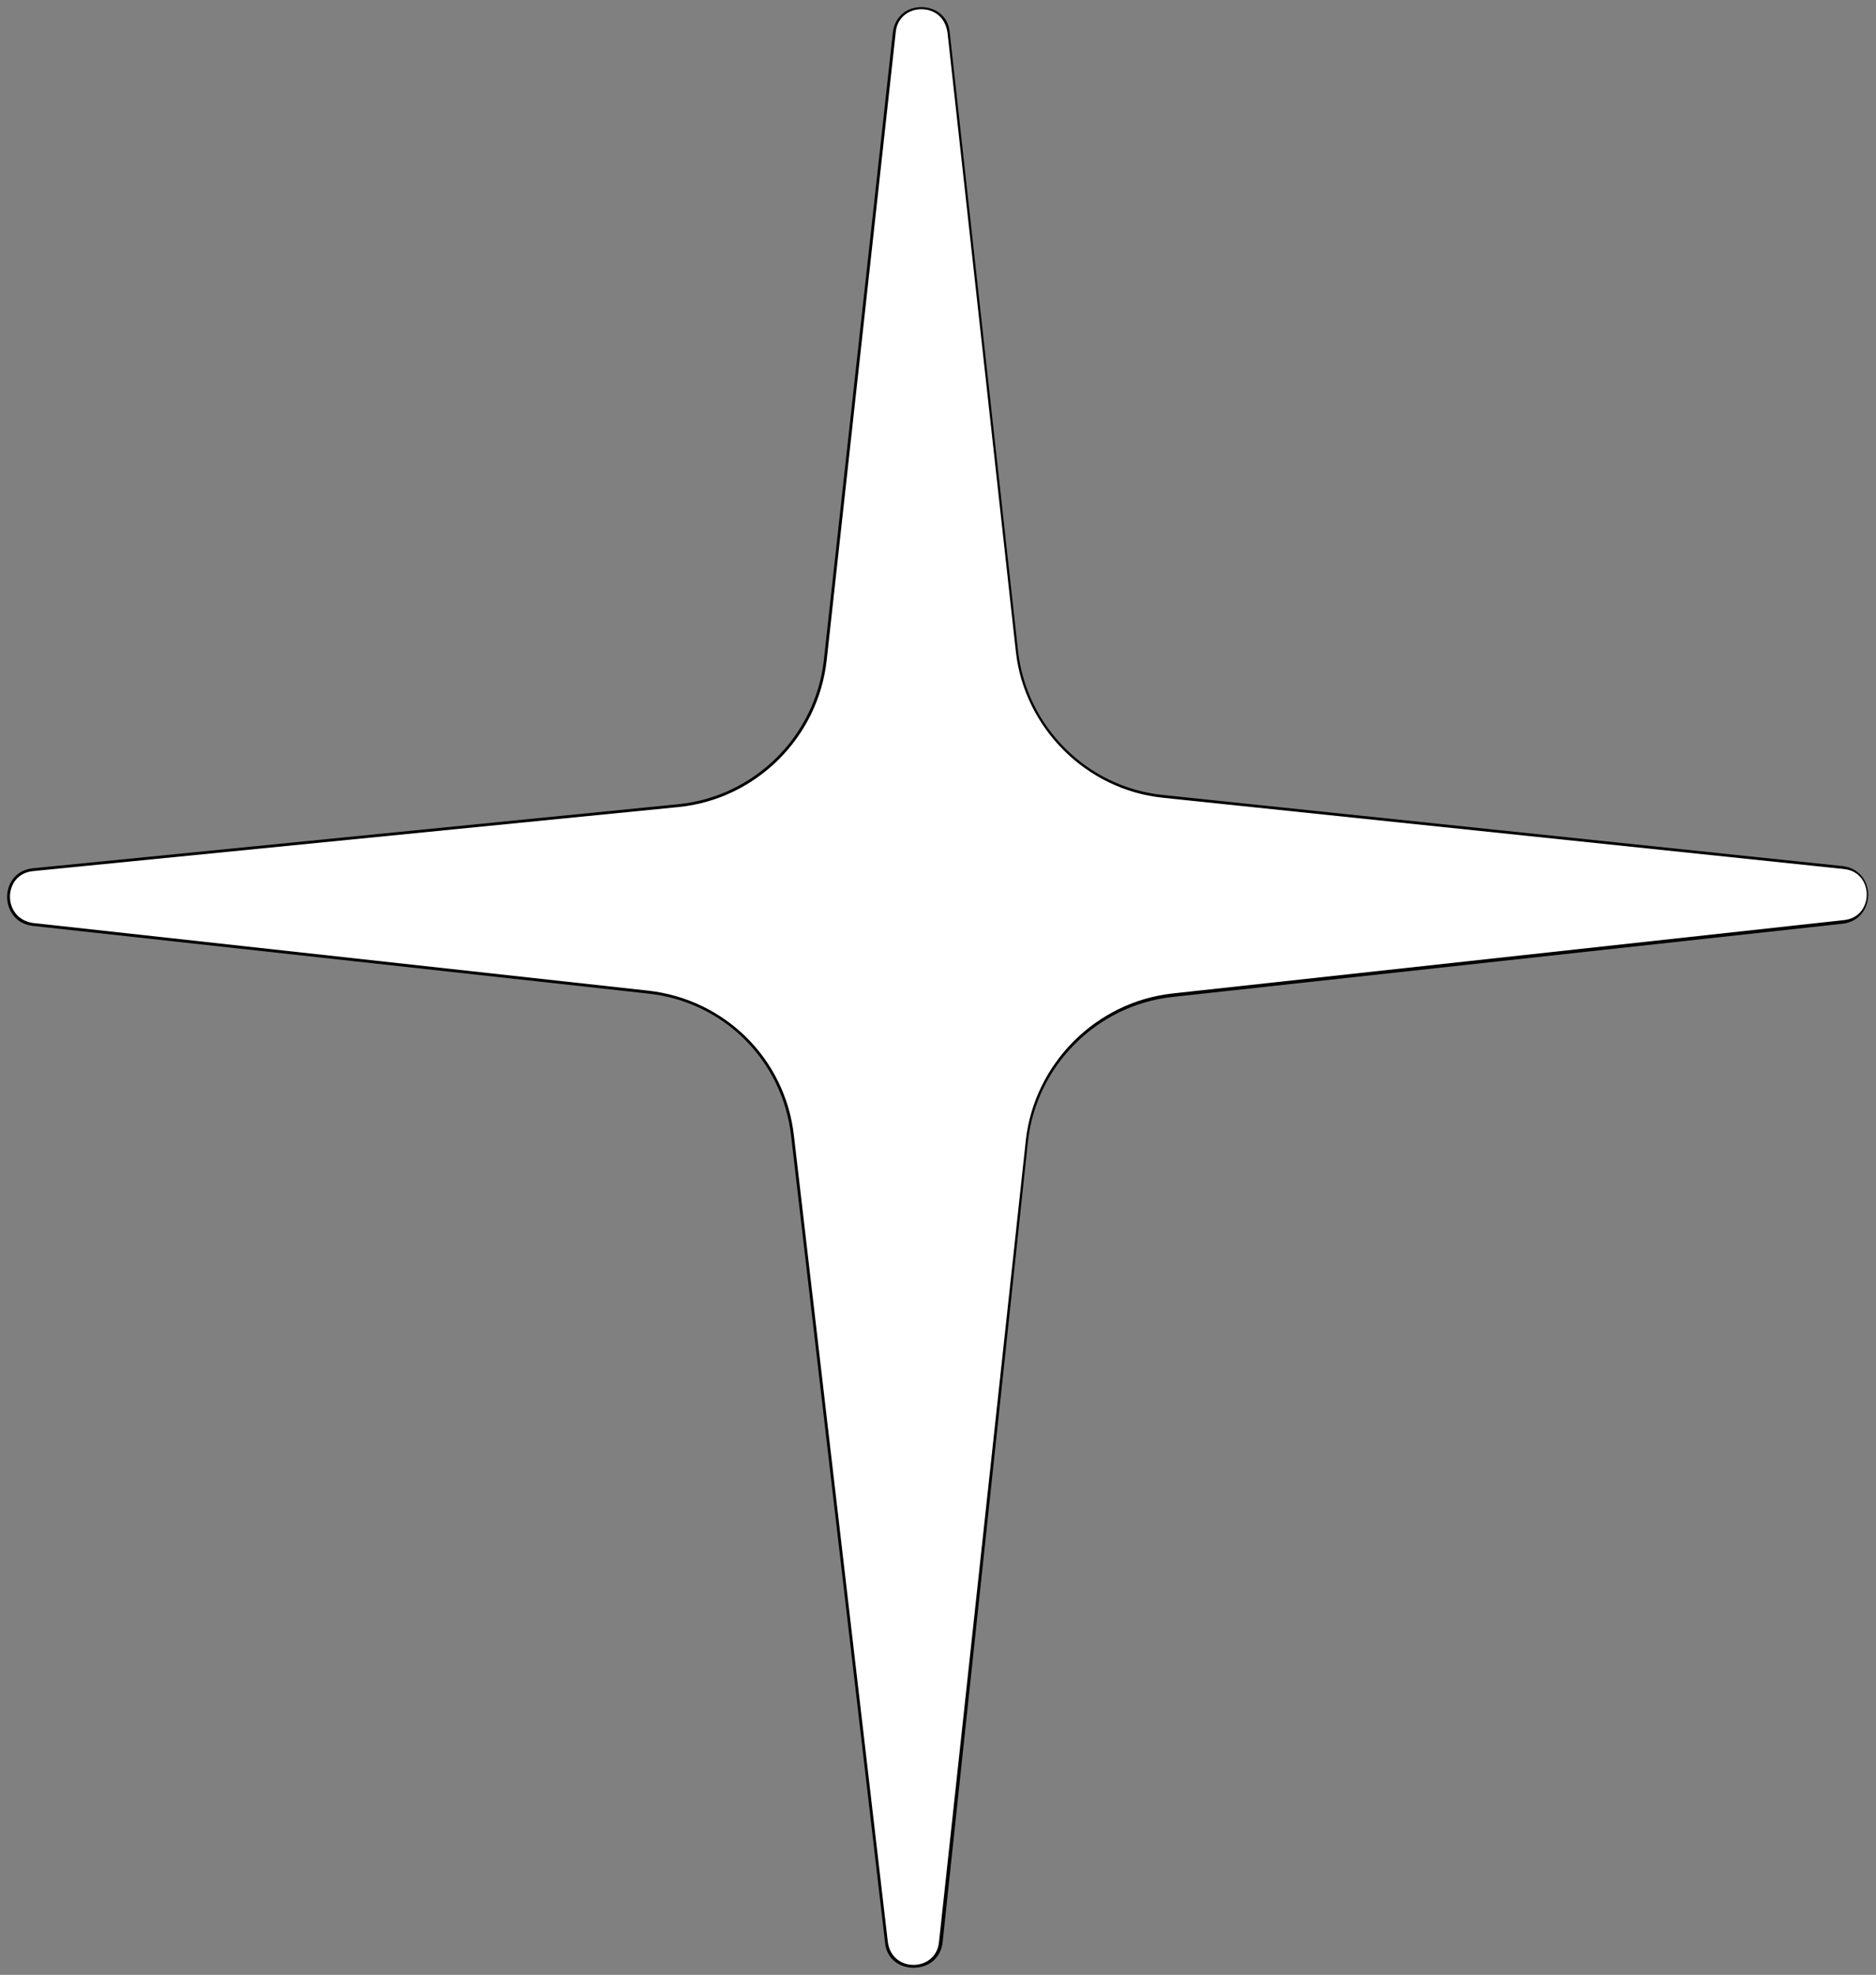
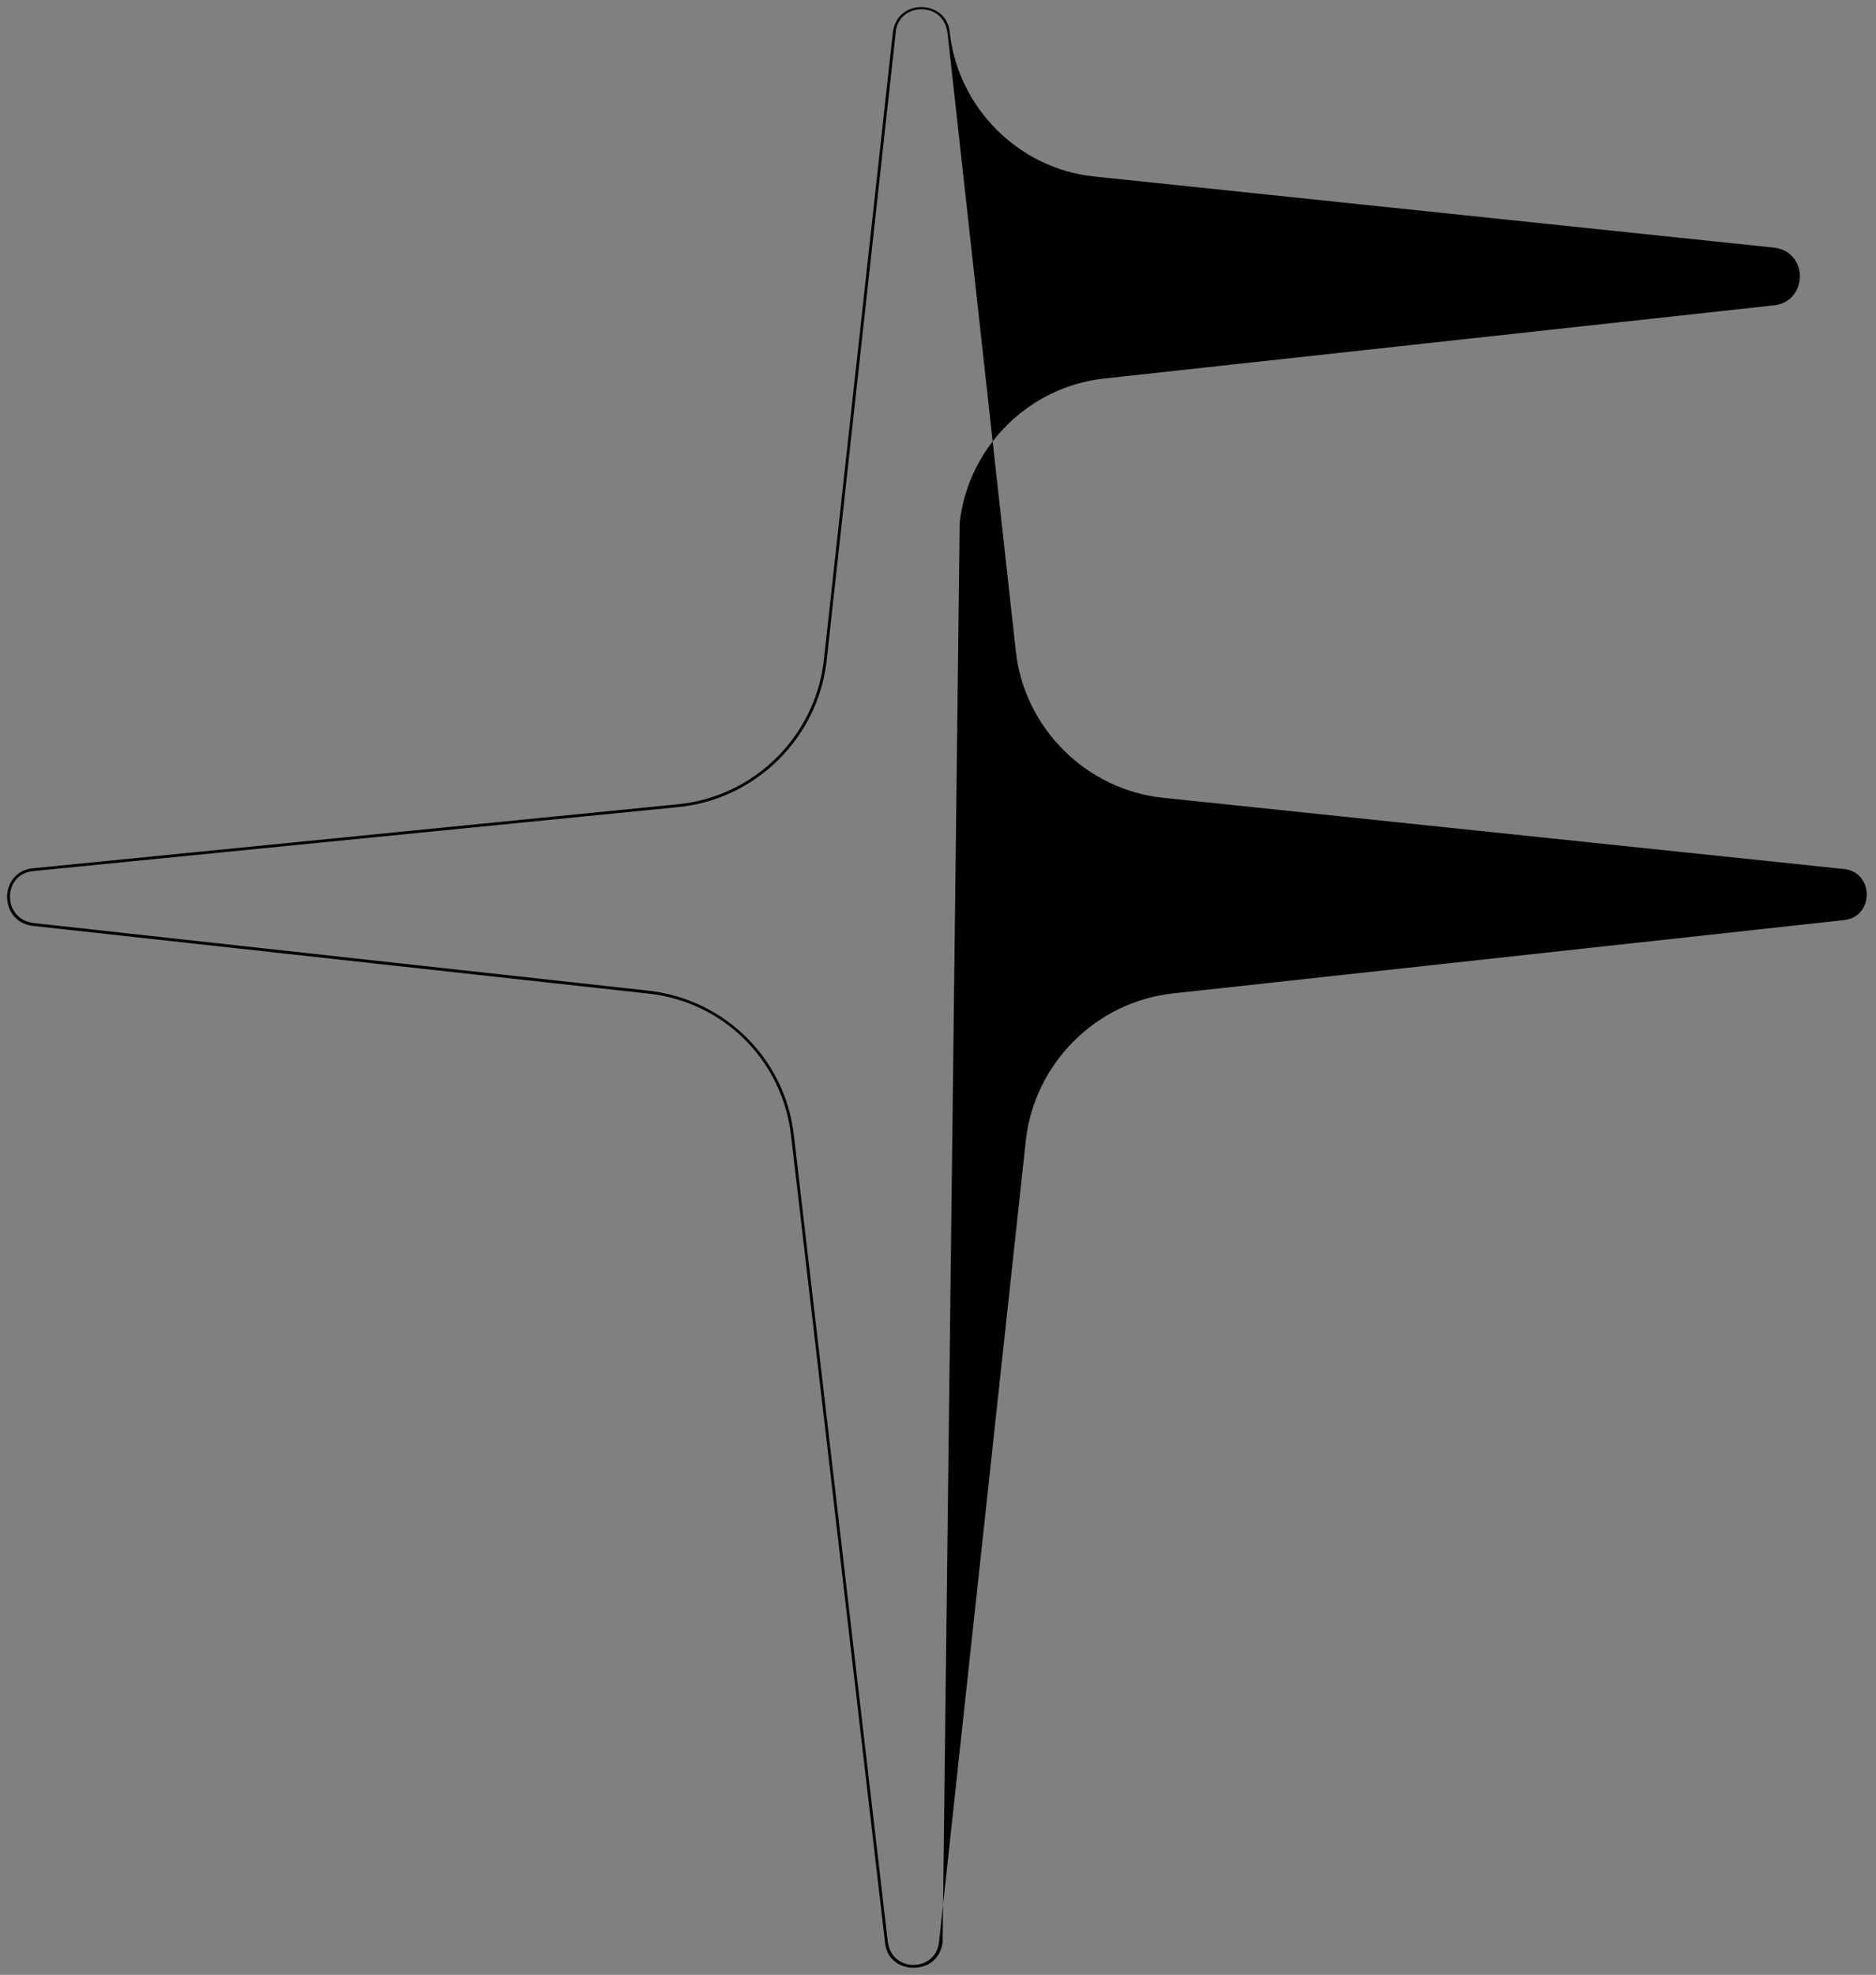
<svg xmlns="http://www.w3.org/2000/svg" fill="#000000" height="277.5" preserveAspectRatio="xMidYMid meet" version="1" viewBox="-1.0 -0.9 263.7 277.5" width="263.7" zoomAndPan="magnify">
  <rect x="-1.0" y="-0.9" width="263.7" height="277.5" fill="#808080" stroke="none" />
  <g id="change1_1">
-     <path clip-rule="evenodd" d="M258.1,128.6L163.8,139c-10.7,1.2-19.2,9.7-20.4,20.4L131.3,272c-0.5,4.6-7.1,4.6-7.7,0l-13.2-113.3 c-1.2-10.7-9.7-19-20.3-20.2L3.6,129c-4.6-0.5-4.6-7.2,0-7.7l90.7-9c10.8-1.1,19.4-9.6,20.6-20.4l9.7-88.2c0.5-4.6,7.2-4.6,7.7,0 l9.6,86.9c1.2,10.8,9.7,19.2,20.5,20.4l95.6,10C262.7,121.4,262.7,128.1,258.1,128.6z" fill="#ffffff" fill-rule="evenodd" />
-   </g>
+     </g>
  <g id="change2_1">
-     <path d="M127.4,275.6c-1.8,0-3.8-1.1-4-3.6l-13.2-113.3c-1.2-10.6-9.5-18.9-20.2-20l-86.4-9.5c-2.5-0.3-3.6-2.3-3.6-4.1 c0-1.8,1.2-3.8,3.7-4l90.7-9c10.7-1.1,19.2-9.6,20.4-20.2l9.7-88.2c0.3-2.5,2.2-3.6,4-3.6c0,0,0,0,0,0c1.8,0,3.8,1.1,4,3.6l9.6,86.9 c1.2,10.6,9.7,19.1,20.3,20.2l95.6,10c2.5,0.3,3.6,2.3,3.6,4c0,1.8-1.1,3.8-3.6,4.1l-94.3,10.3c-10.6,1.2-19,9.7-20.2,20.2 L131.5,272C131.2,274.5,129.3,275.6,127.4,275.6C127.4,275.6,127.4,275.6,127.4,275.6z M128.5,0.4C128.5,0.4,128.5,0.4,128.5,0.4 c-1.6,0-3.4,1-3.6,3.3l-9.7,88.2c-1.2,10.8-9.9,19.5-20.8,20.6l-90.7,9c-2.3,0.2-3.3,2-3.3,3.6c0,1.6,1,3.4,3.3,3.7l86.4,9.5 c10.8,1.2,19.3,9.6,20.5,20.4L123.8,272c0.3,2.2,2,3.2,3.6,3.2c0,0,0,0,0,0c1.6,0,3.4-1,3.6-3.3l12.2-112.6 c1.2-10.7,9.8-19.4,20.6-20.6l94.3-10.3c2.3-0.2,3.3-2,3.3-3.6c0-1.6-1-3.4-3.3-3.6l-95.6-10c-10.8-1.1-19.5-9.8-20.7-20.5 l-9.6-86.9C131.9,1.4,130.2,0.4,128.5,0.4z" fill="#000000" />
+     <path d="M127.4,275.6c-1.8,0-3.8-1.1-4-3.6l-13.2-113.3c-1.2-10.6-9.5-18.9-20.2-20l-86.4-9.5c-2.5-0.3-3.6-2.3-3.6-4.1 c0-1.8,1.2-3.8,3.7-4l90.7-9c10.7-1.1,19.2-9.6,20.4-20.2l9.7-88.2c0.3-2.5,2.2-3.6,4-3.6c0,0,0,0,0,0c1.8,0,3.8,1.1,4,3.6c1.2,10.6,9.7,19.1,20.3,20.2l95.6,10c2.5,0.3,3.6,2.3,3.6,4c0,1.8-1.1,3.8-3.6,4.1l-94.3,10.3c-10.6,1.2-19,9.7-20.2,20.2 L131.5,272C131.2,274.5,129.3,275.6,127.4,275.6C127.4,275.6,127.4,275.6,127.4,275.6z M128.5,0.4C128.5,0.4,128.5,0.4,128.5,0.4 c-1.6,0-3.4,1-3.6,3.3l-9.7,88.2c-1.2,10.8-9.9,19.5-20.8,20.6l-90.7,9c-2.3,0.2-3.3,2-3.3,3.6c0,1.6,1,3.4,3.3,3.7l86.4,9.5 c10.8,1.2,19.3,9.6,20.5,20.4L123.8,272c0.3,2.2,2,3.2,3.6,3.2c0,0,0,0,0,0c1.6,0,3.4-1,3.6-3.3l12.2-112.6 c1.2-10.7,9.8-19.4,20.6-20.6l94.3-10.3c2.3-0.2,3.3-2,3.3-3.6c0-1.6-1-3.4-3.3-3.6l-95.6-10c-10.8-1.1-19.5-9.8-20.7-20.5 l-9.6-86.9C131.9,1.4,130.2,0.4,128.5,0.4z" fill="#000000" />
  </g>
</svg>